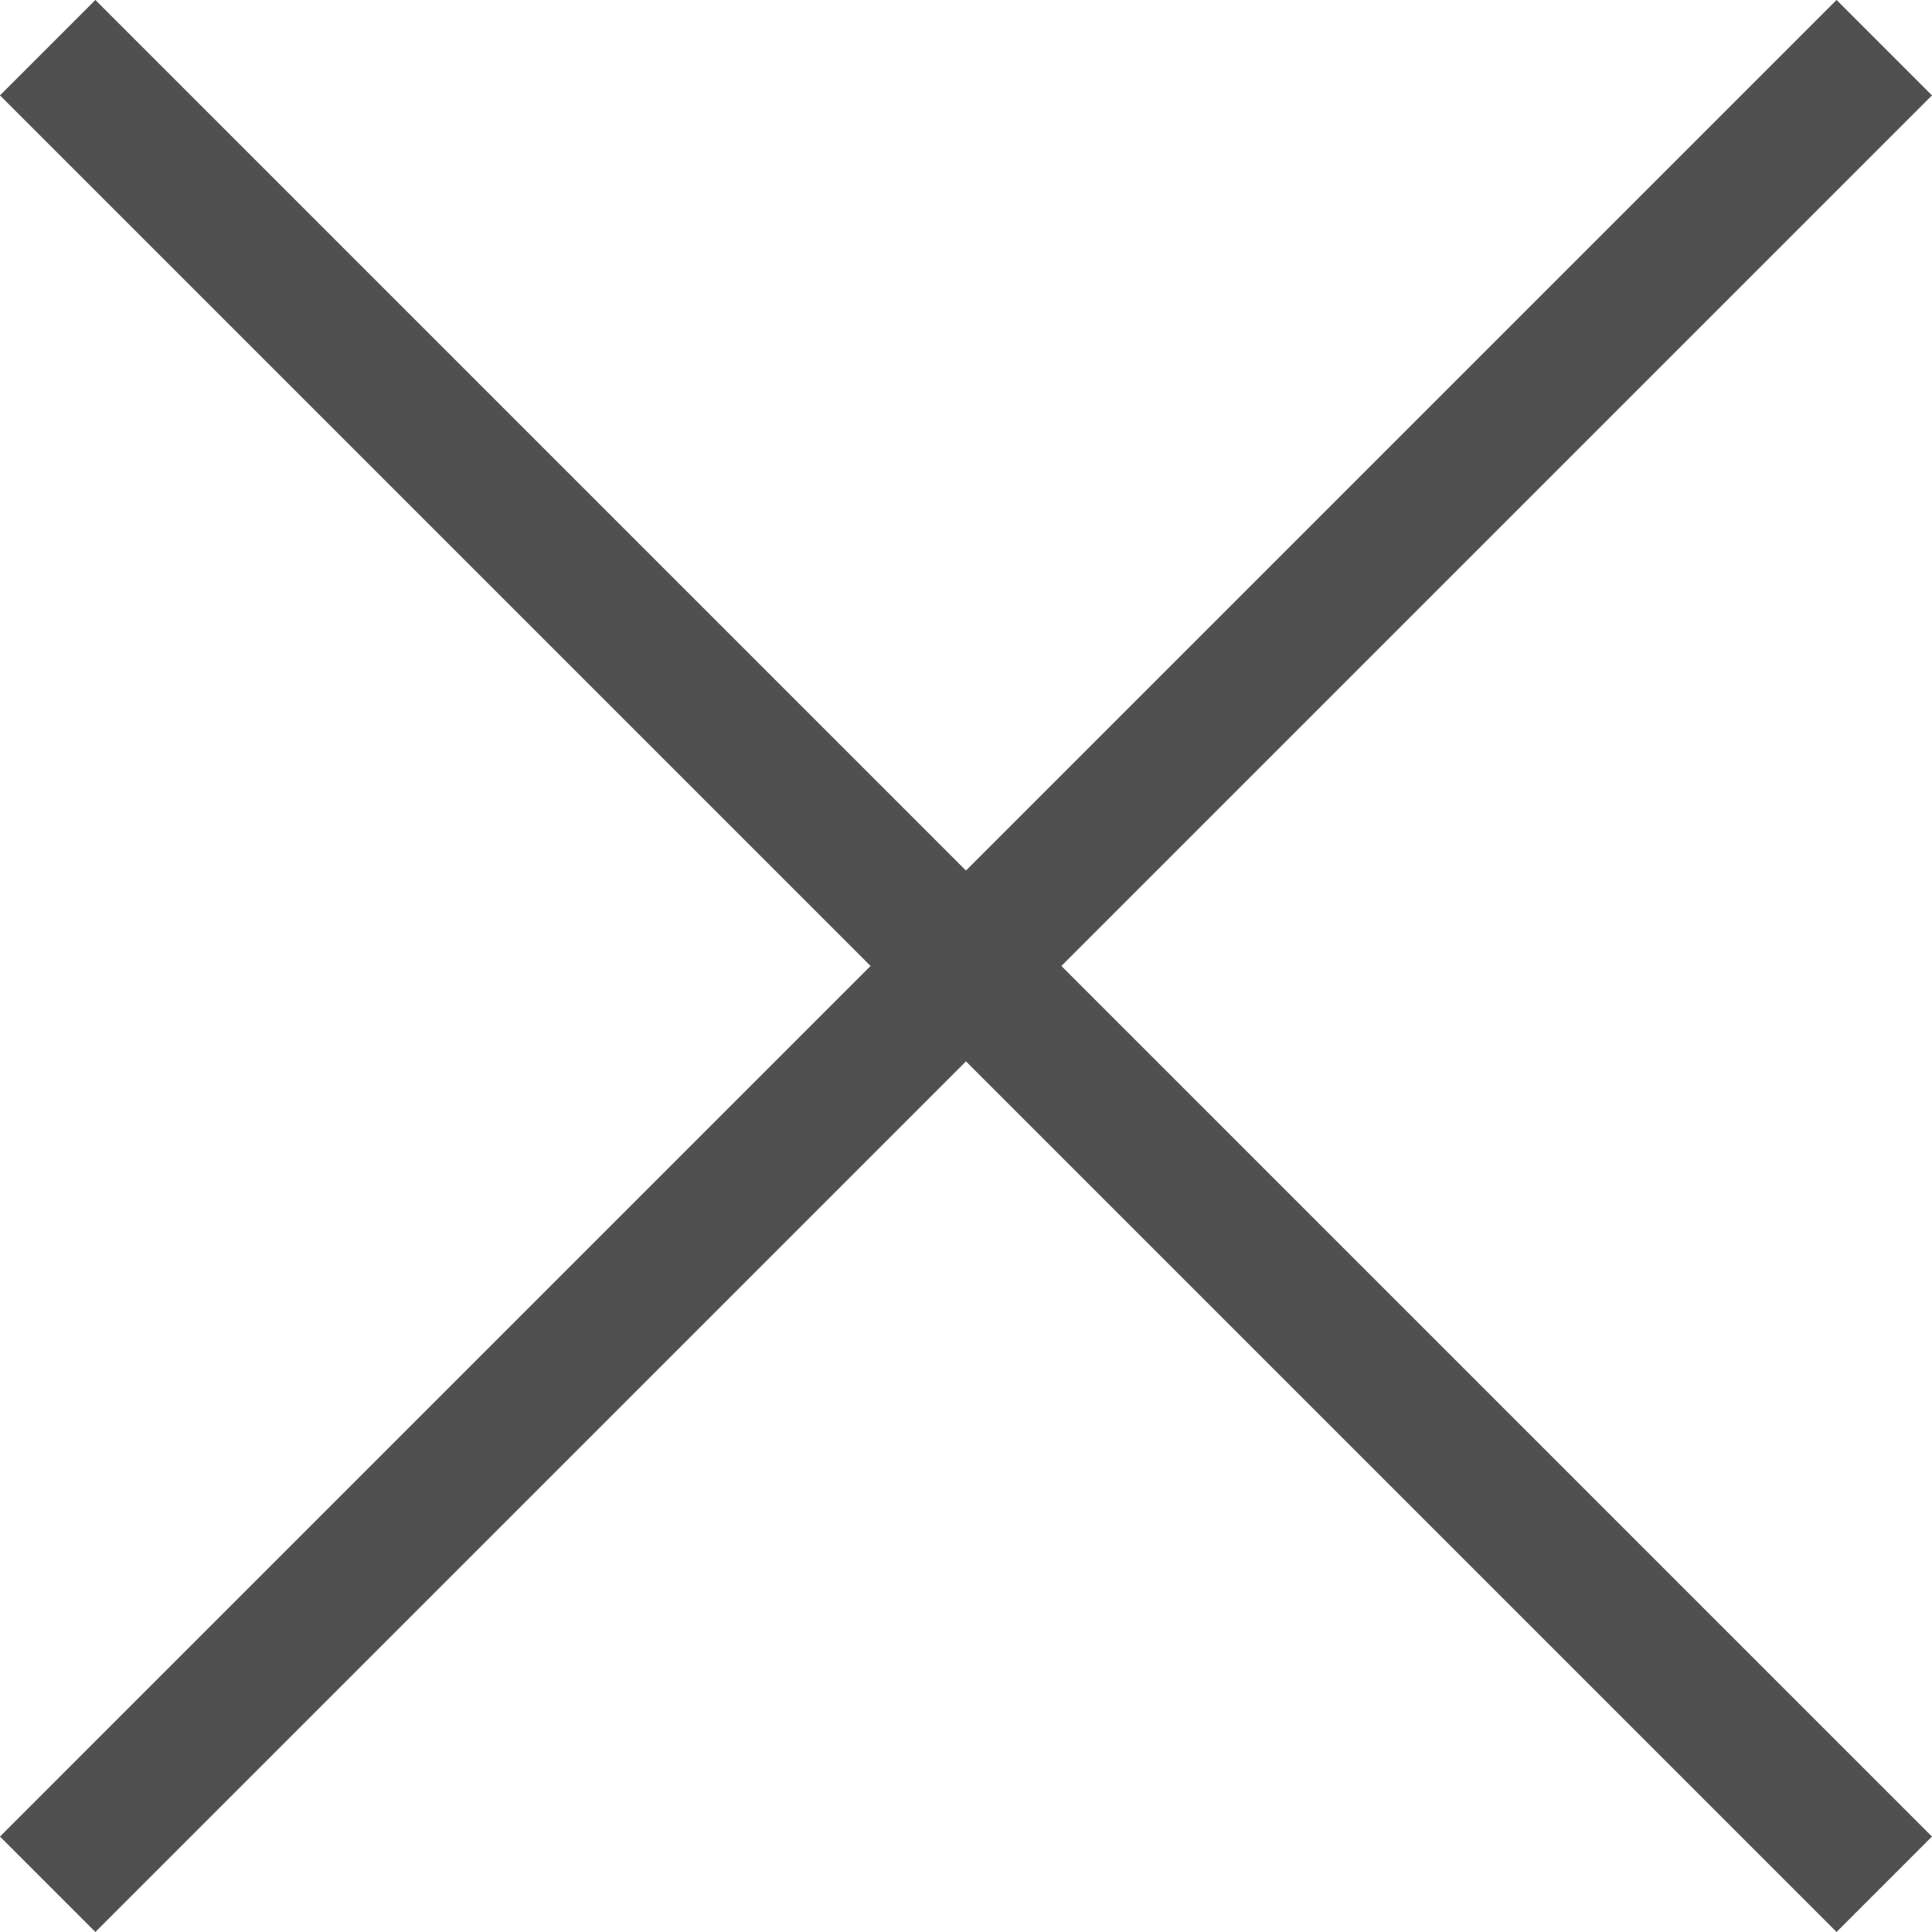
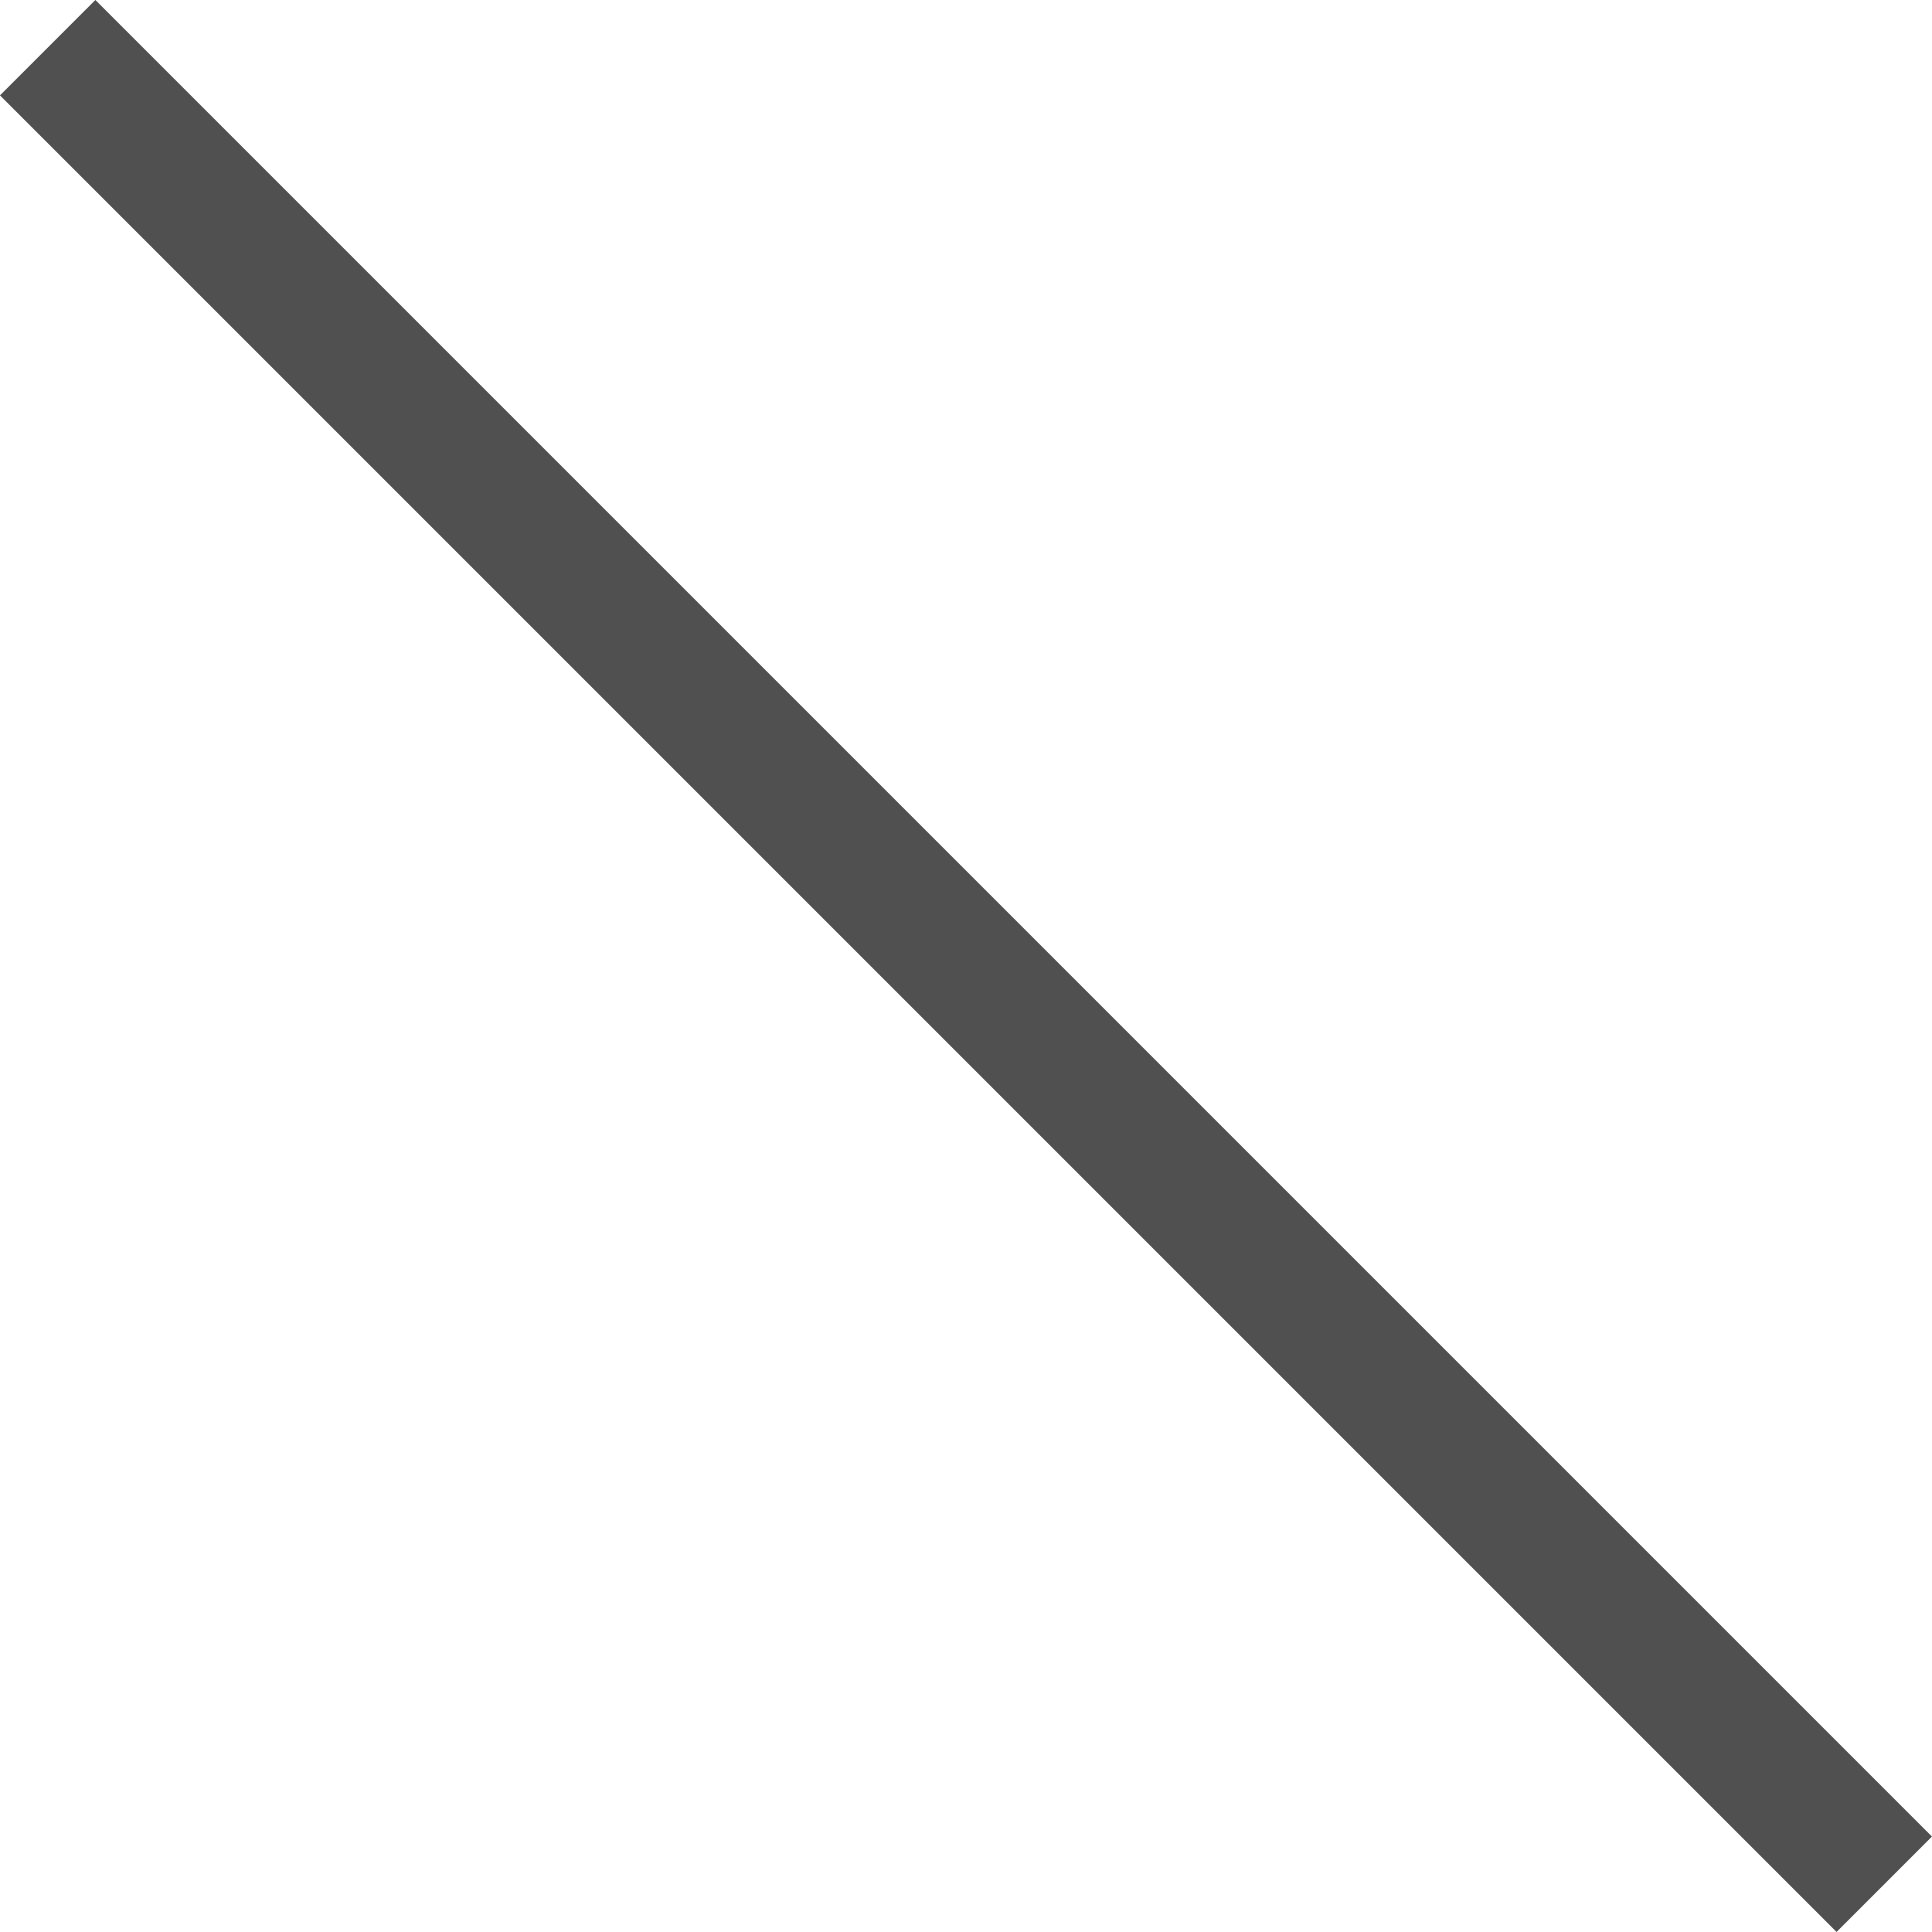
<svg xmlns="http://www.w3.org/2000/svg" width="28.638" height="28.638" viewBox="0 0 28.638 28.638">
  <g id="Grupo_178" data-name="Grupo 178" transform="translate(-2197.865 1765.822) rotate(-45)">
-     <line id="Línea_54" data-name="Línea 54" x2="38.5" transform="translate(2783.5 325.75)" fill="none" stroke="#505050" stroke-width="2" />
    <line id="Línea_55" data-name="Línea 55" y1="38.5" transform="translate(2802.75 306.5)" fill="none" stroke="#505050" stroke-width="2" />
  </g>
</svg>